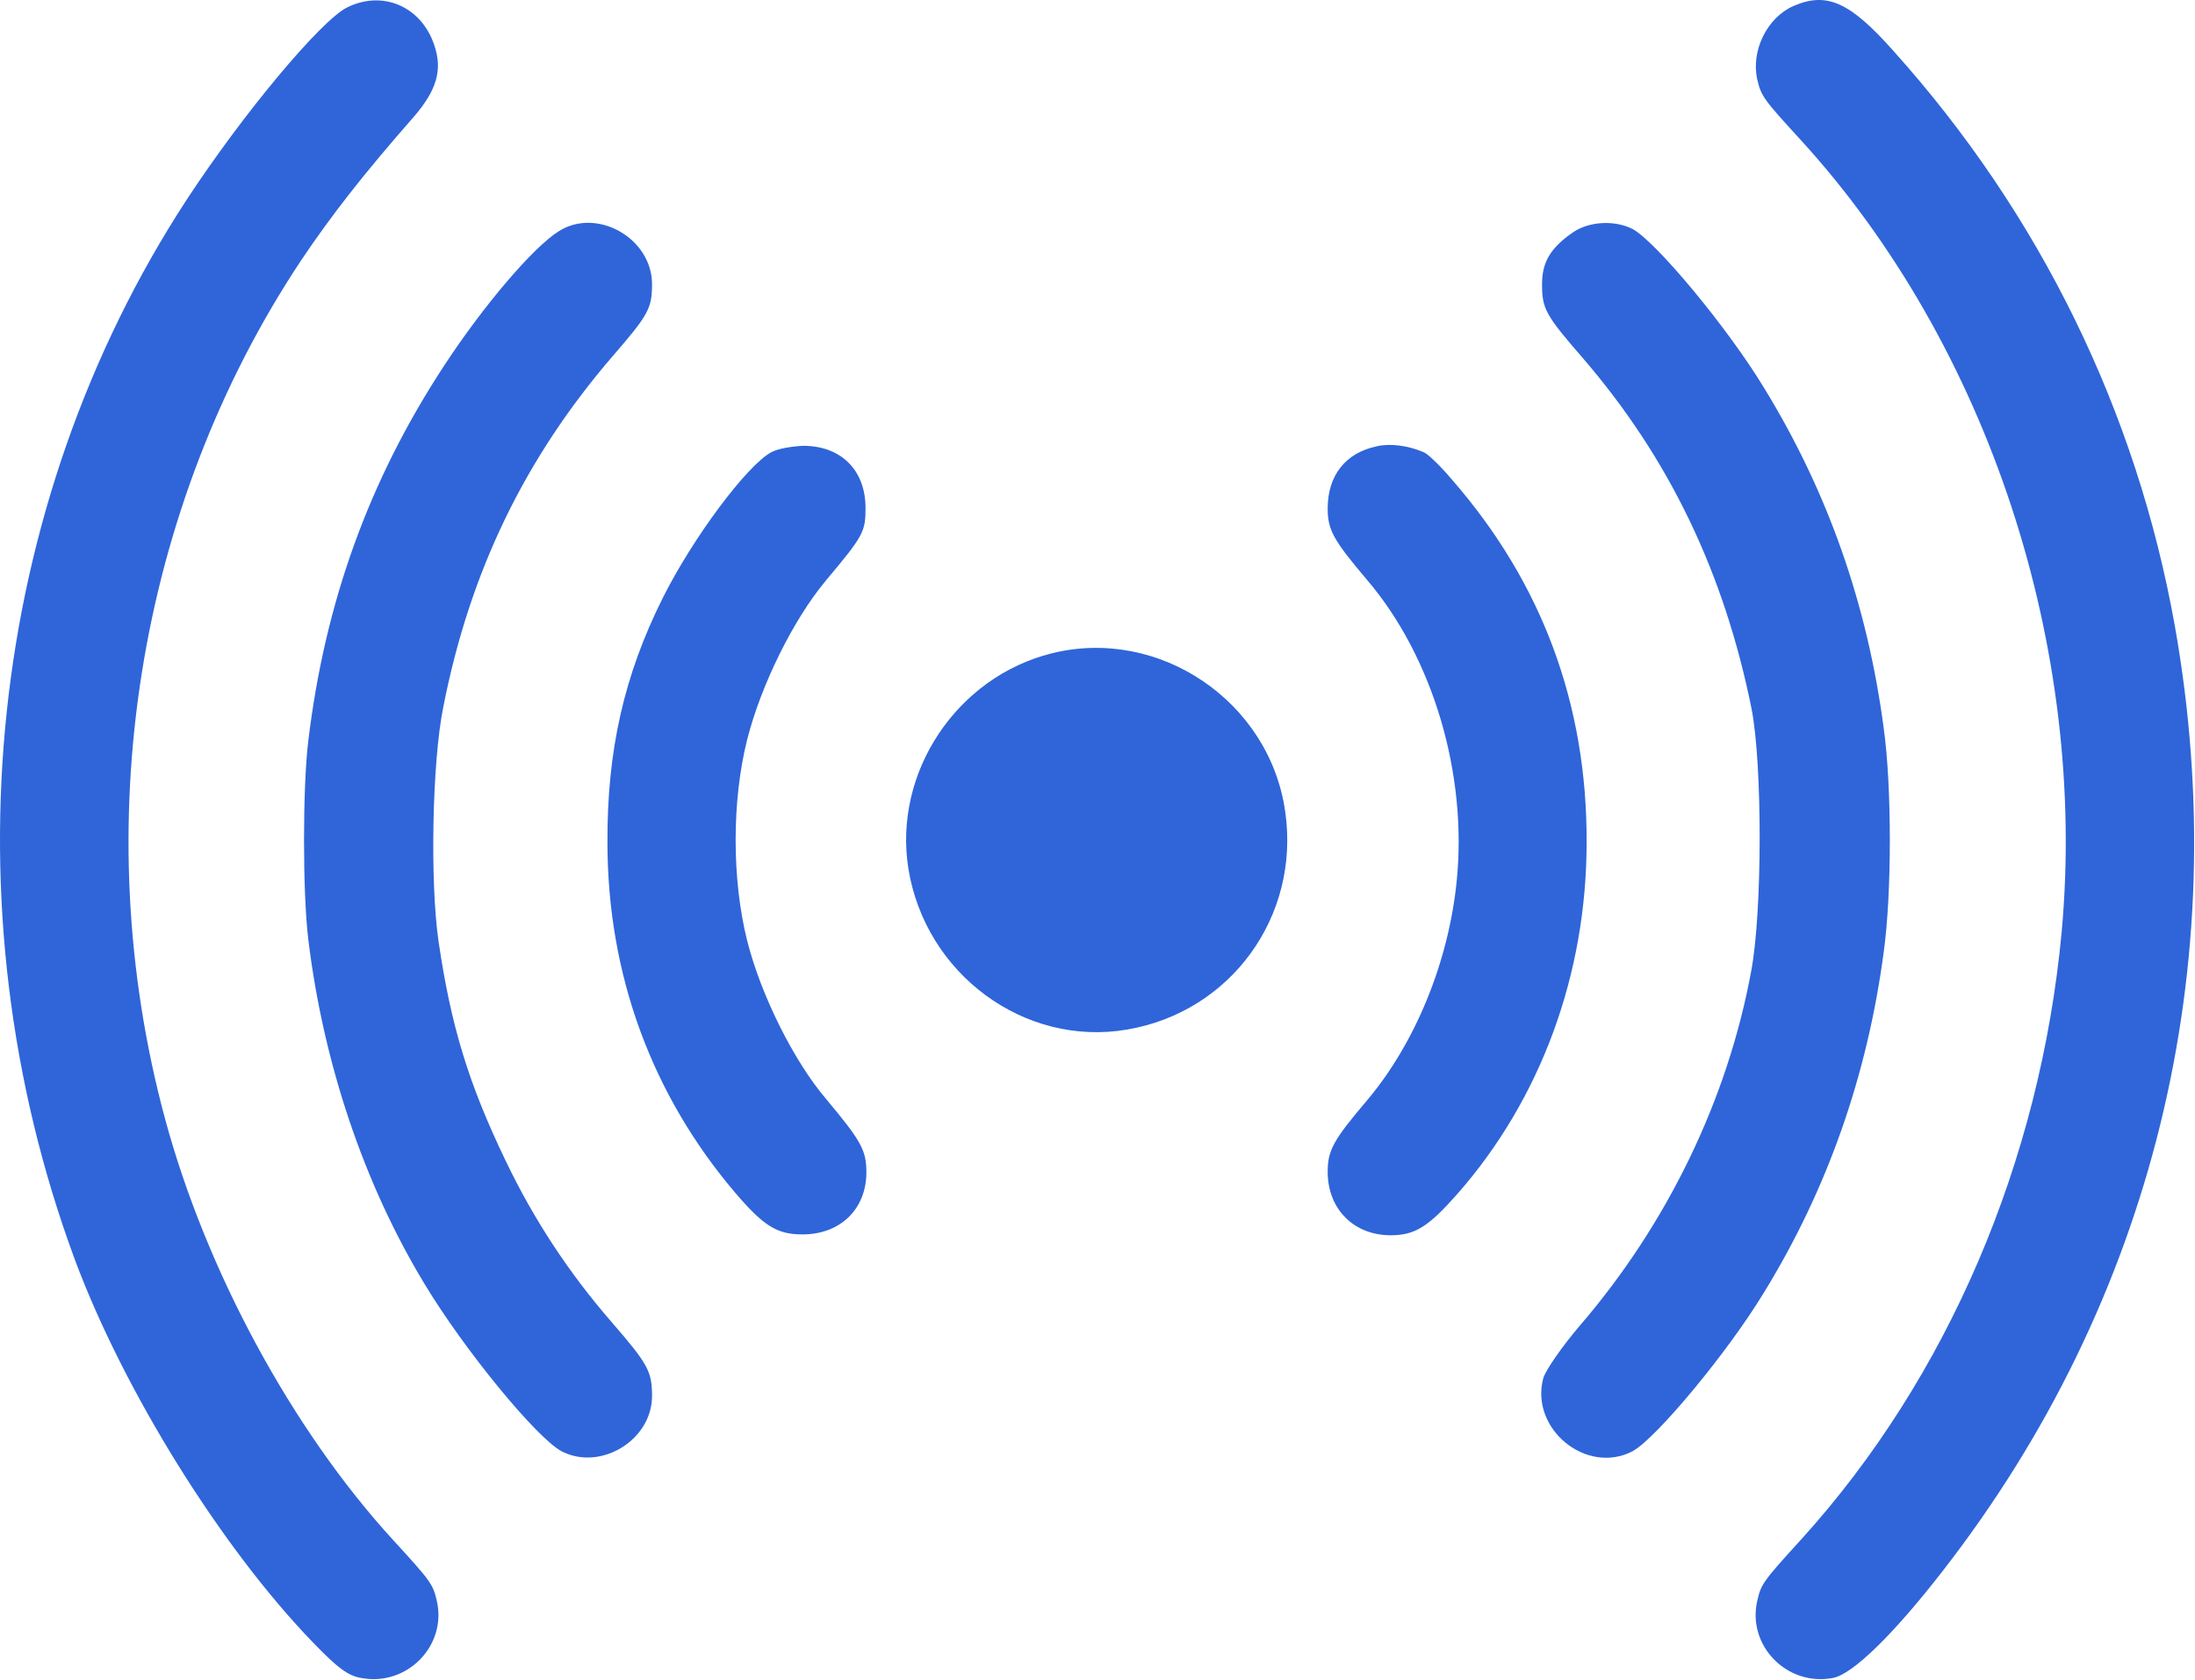
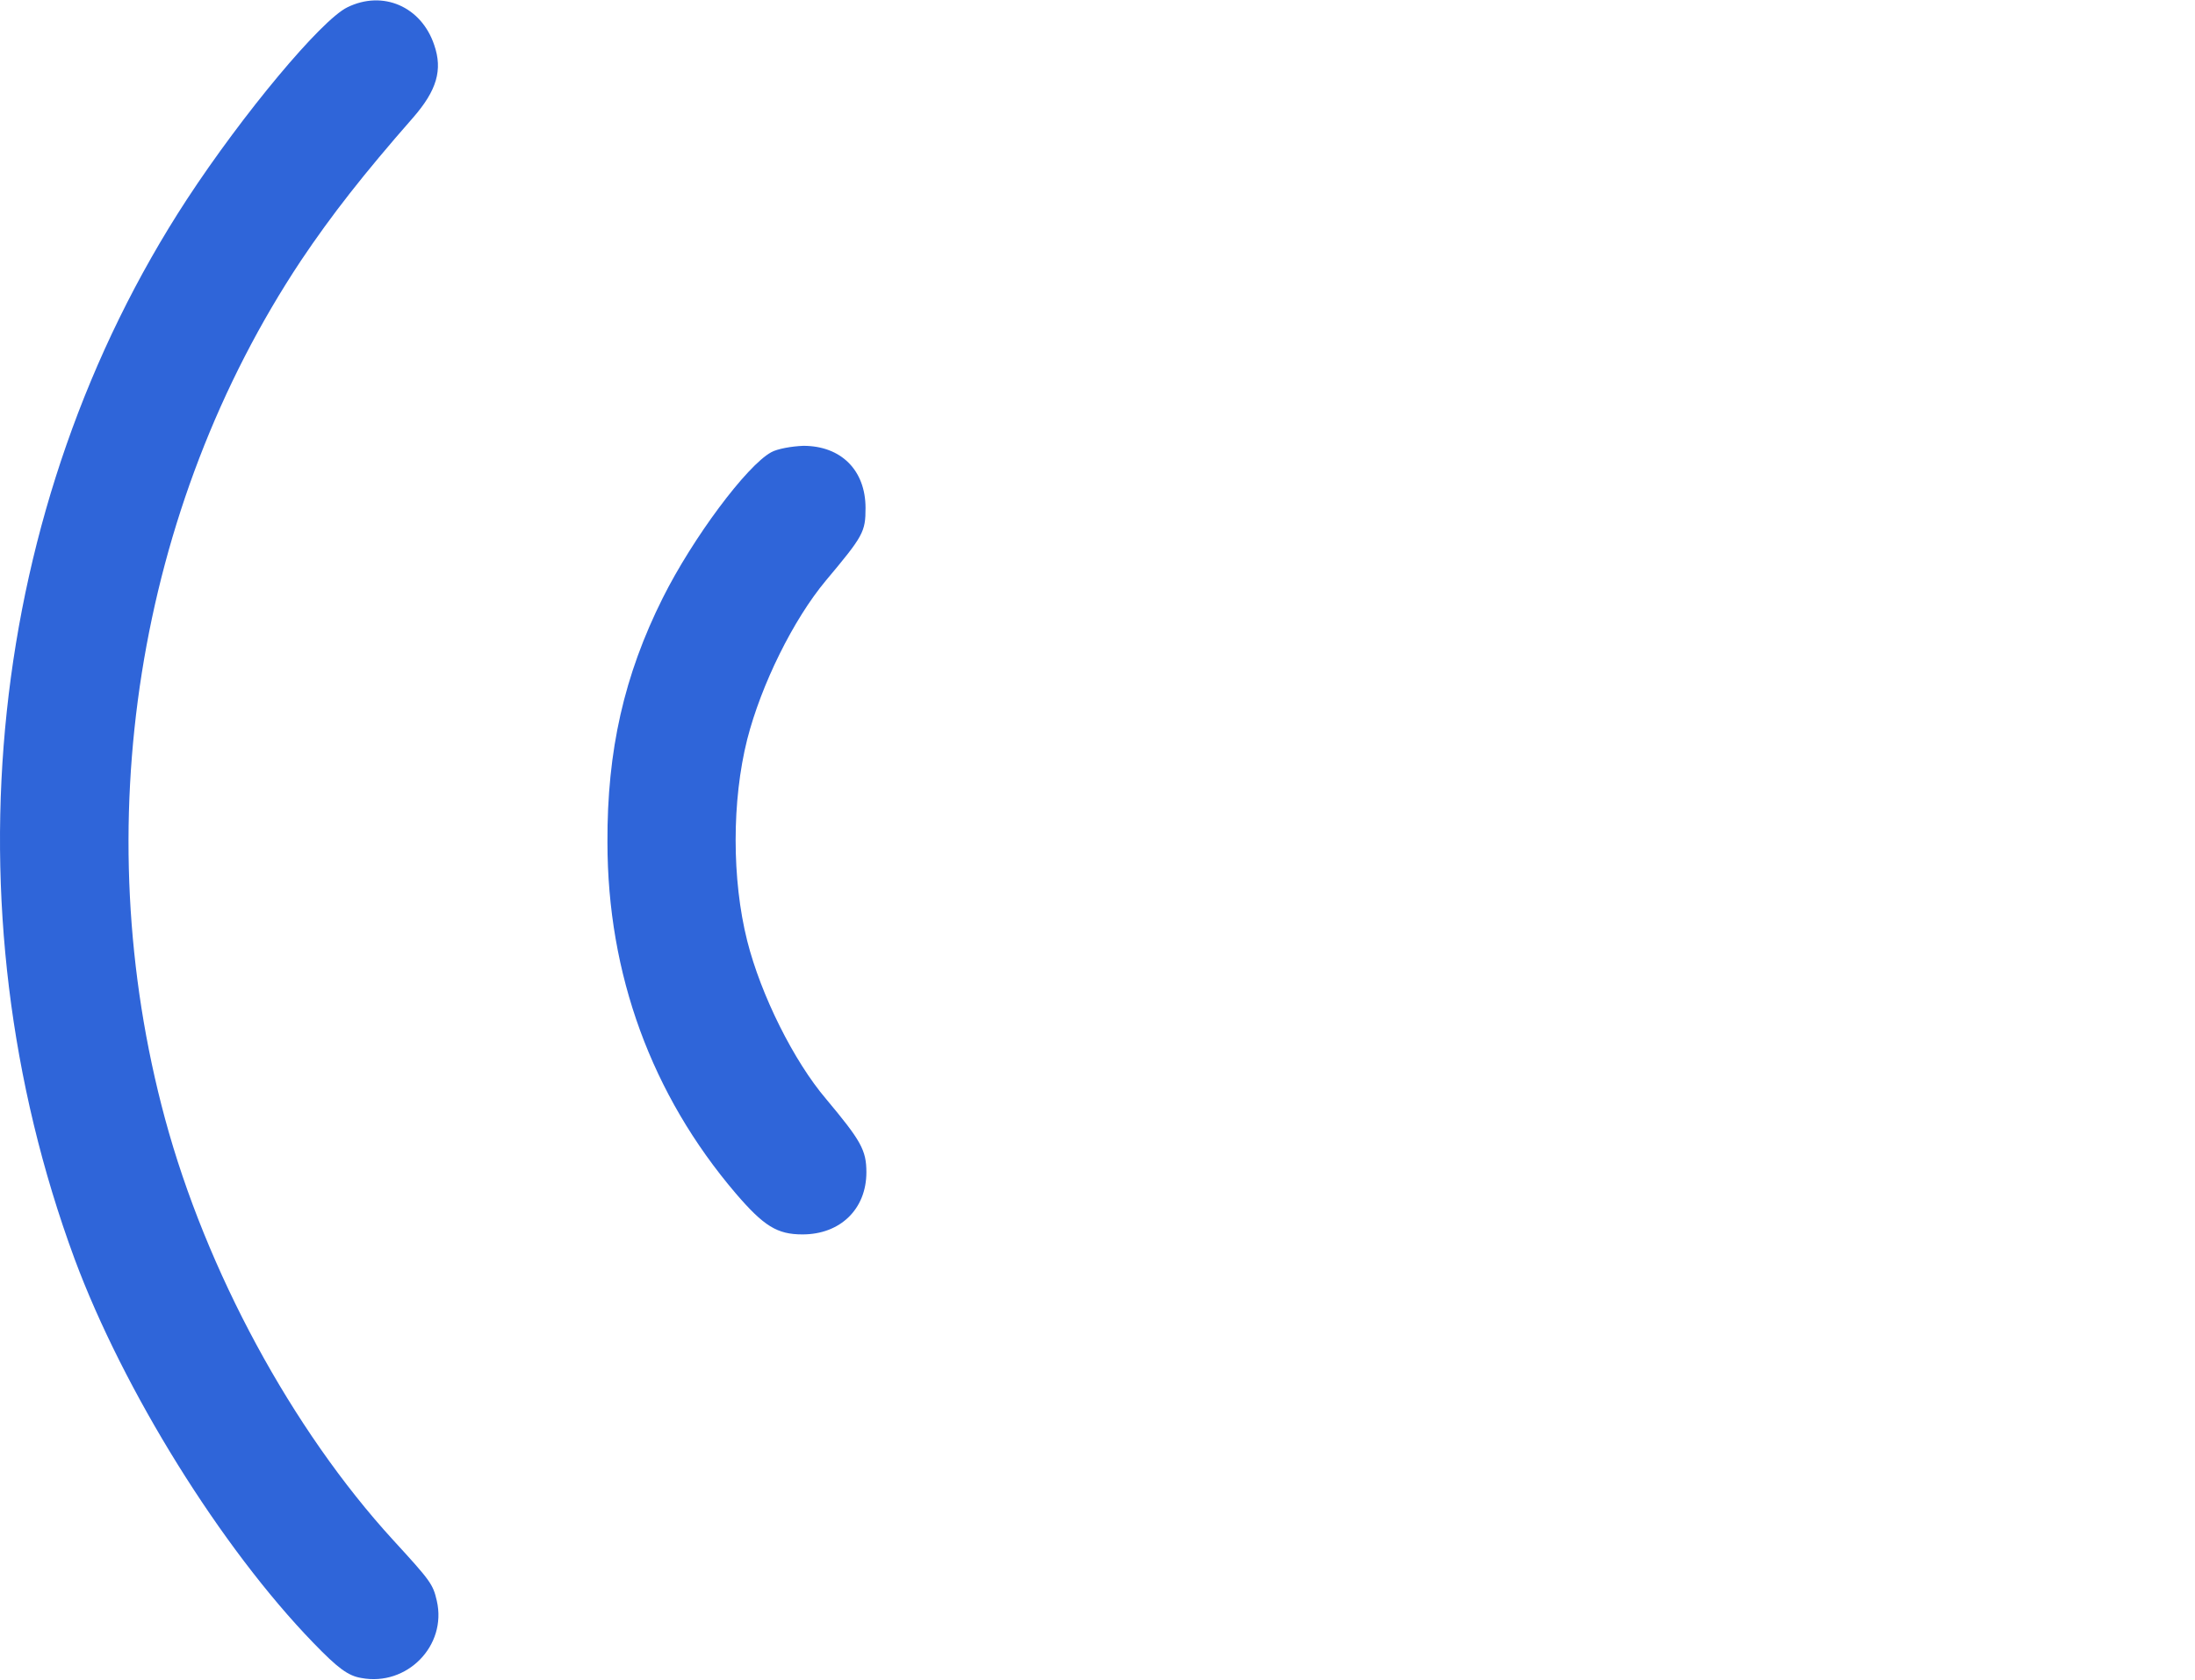
<svg xmlns="http://www.w3.org/2000/svg" width="256" height="196" viewBox="0 0 256 196" fill="none">
  <path d="M40.496 0.86C37.446 2.36 28.346 13.26 21.796 23.26C-1.554 59.01 -6.504 105.66 8.696 146.86C14.396 162.21 25.796 180.56 36.546 191.66C39.396 194.61 40.596 195.51 42.146 195.76C47.446 196.76 52.146 192.01 50.946 186.76C50.496 184.81 50.246 184.46 45.846 179.66C34.046 166.76 24.046 148.26 19.246 130.51C10.046 96.46 15.946 59.26 35.096 30.41C38.646 25.11 42.446 20.26 48.146 13.76C50.946 10.56 51.646 8.16 50.646 5.26C49.146 0.76 44.646 -1.19 40.496 0.86Z" fill="#2F65D9" />
-   <path d="M209.146 0.71C206.096 2.06 204.196 5.91 204.946 9.26C205.396 11.21 205.646 11.56 210.046 16.36C231.896 40.31 243.496 75.56 240.446 108.76C237.946 135.51 227.146 160.71 210.146 179.51C205.546 184.56 205.396 184.81 204.946 186.76C203.746 192.01 208.446 196.76 213.746 195.76C216.046 195.36 220.846 190.66 226.546 183.31C251.096 151.76 260.696 112.66 253.646 73.01C249.196 48.06 237.946 25.01 220.846 5.96C215.746 0.21 213.046 -0.99 209.146 0.71Z" fill="#2F65D9" />
-   <path d="M65.196 26.96C62.196 28.81 56.346 35.71 51.796 42.66C43.046 56.01 37.896 70.26 35.946 86.51C35.296 91.96 35.296 104.06 35.946 109.51C37.696 124.01 42.446 138.11 49.496 149.76C54.196 157.56 62.596 167.76 65.496 169.31C70.046 171.66 76.046 168.01 76.046 162.86C76.046 160.01 75.596 159.16 71.396 154.31C66.346 148.51 62.246 142.26 58.946 135.36C54.646 126.41 52.596 119.71 51.146 109.81C50.146 102.91 50.396 88.91 51.696 82.51C54.796 66.66 61.246 53.41 71.446 41.56C75.596 36.76 76.046 36.01 76.046 33.16C76.046 27.81 69.646 24.16 65.196 26.96Z" fill="#2F65D9" />
-   <path d="M183.446 27.11C180.846 28.91 179.846 30.56 179.846 33.16C179.846 36.01 180.246 36.76 184.546 41.71C194.646 53.41 201.096 66.81 204.296 82.76C205.546 89.26 205.546 106.31 204.246 113.26C201.496 128.26 194.446 142.81 184.246 154.66C182.196 157.06 180.296 159.81 179.996 160.76C178.396 166.66 184.996 172.11 190.396 169.31C193.096 167.86 201.446 157.86 205.746 150.76C213.146 138.71 217.796 125.41 219.696 111.06C220.646 104.26 220.646 91.76 219.696 84.96C217.796 70.56 213.196 57.41 205.746 45.26C201.446 38.16 193.096 28.16 190.396 26.71C188.296 25.66 185.346 25.81 183.446 27.11Z" fill="#2F65D9" />
-   <path d="M160.596 52.06C156.946 52.81 154.846 55.46 154.846 59.31C154.846 61.81 155.496 63.01 159.446 67.66C167.146 76.71 171.146 90.31 169.896 102.76C168.946 112.26 165.046 121.71 159.446 128.36C155.496 133.01 154.846 134.21 154.846 136.71C154.846 141.06 157.896 144.11 162.196 144.11C165.046 144.11 166.596 143.11 169.996 139.26C179.696 128.21 185.046 113.66 185.046 98.26C185.096 82.16 179.846 68.01 169.346 55.96C167.996 54.36 166.496 52.91 166.046 52.76C164.196 51.96 162.096 51.71 160.596 52.06Z" fill="#2F65D9" />
  <path d="M89.946 52.761C87.096 54.31 80.796 62.761 77.296 69.76C72.796 78.76 70.796 87.561 70.846 98.26C70.846 113.66 75.996 127.71 85.796 139.21C89.096 143.06 90.646 144.01 93.596 144.01C97.996 144.01 101.046 141.06 101.046 136.76C101.046 134.16 100.396 133.06 96.346 128.21C92.596 123.81 88.746 116.11 87.146 109.76C85.346 102.61 85.346 93.41 87.146 86.26C88.796 79.811 92.546 72.26 96.296 67.76C100.696 62.511 100.946 62.06 100.946 59.261C100.946 54.861 98.096 52.011 93.696 52.011C92.346 52.06 90.646 52.361 89.946 52.761Z" fill="#2F65D9" />
-   <path d="M122.696 76.21C111.596 78.96 104.146 90.111 105.946 101.361C107.946 113.661 119.496 122.161 131.446 120.111C143.546 118.061 151.646 106.911 149.896 94.71C148.096 81.861 135.246 73.111 122.696 76.21Z" fill="#2F65D9" />
</svg>